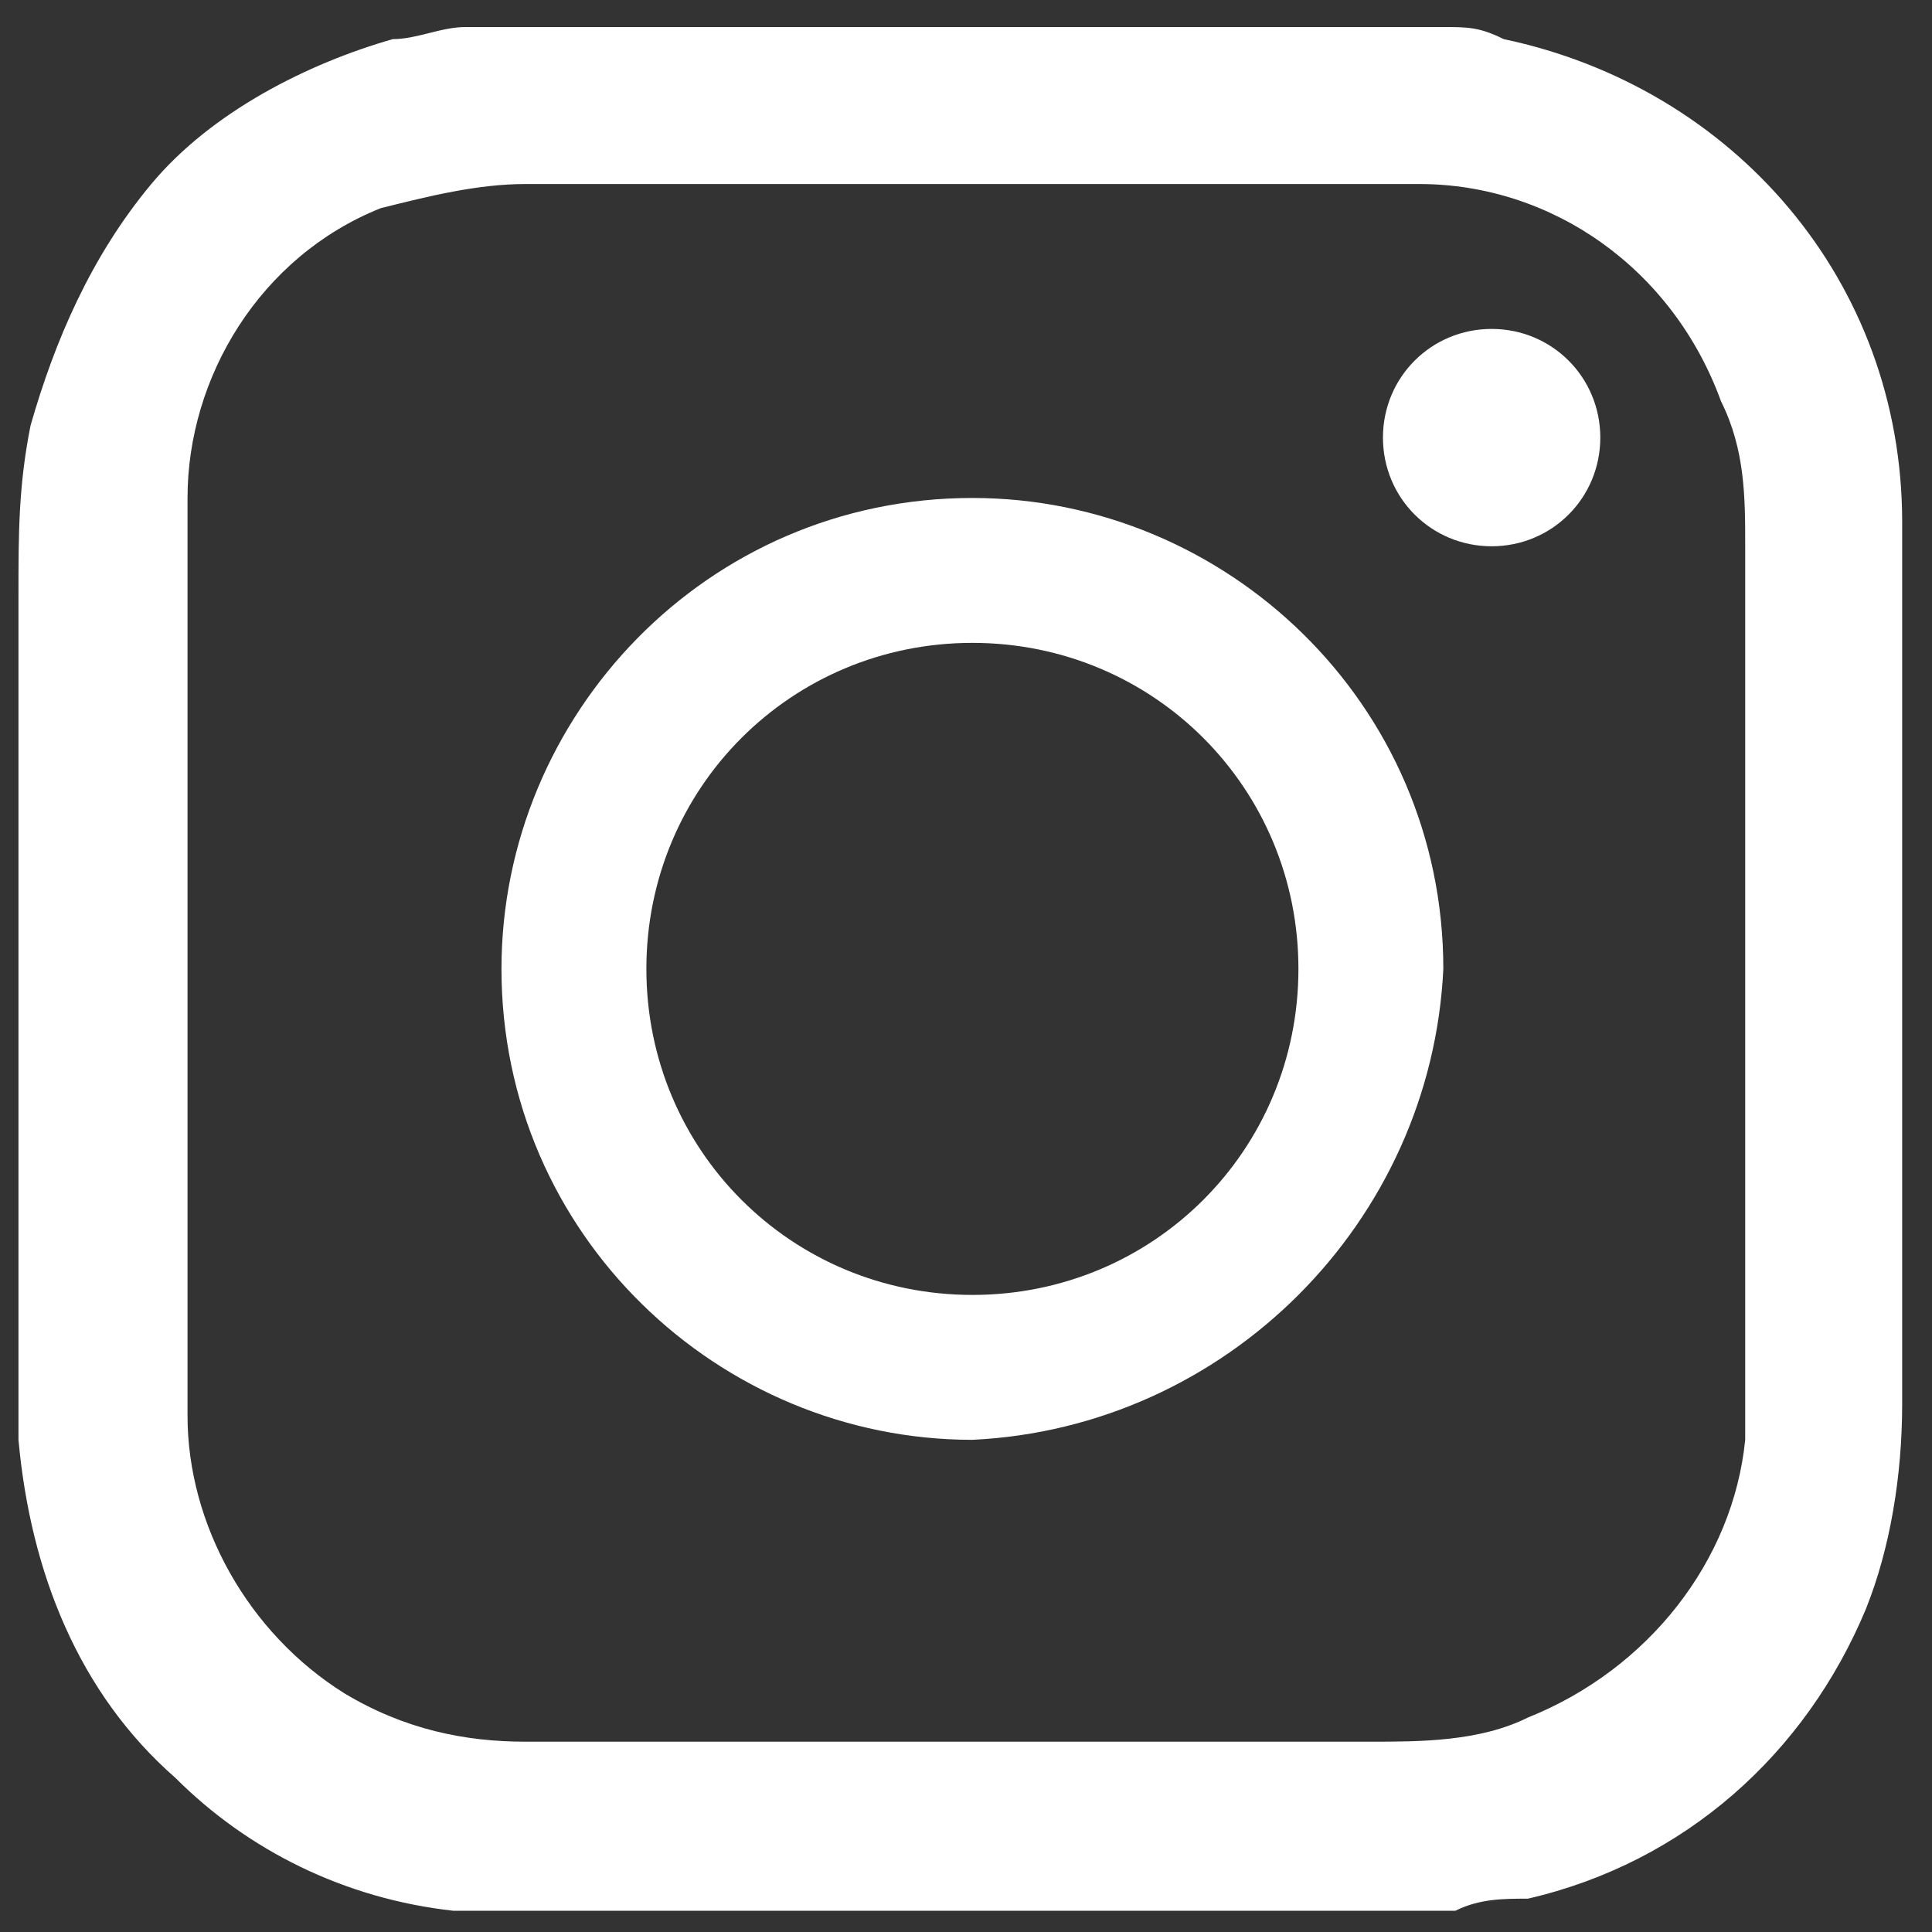
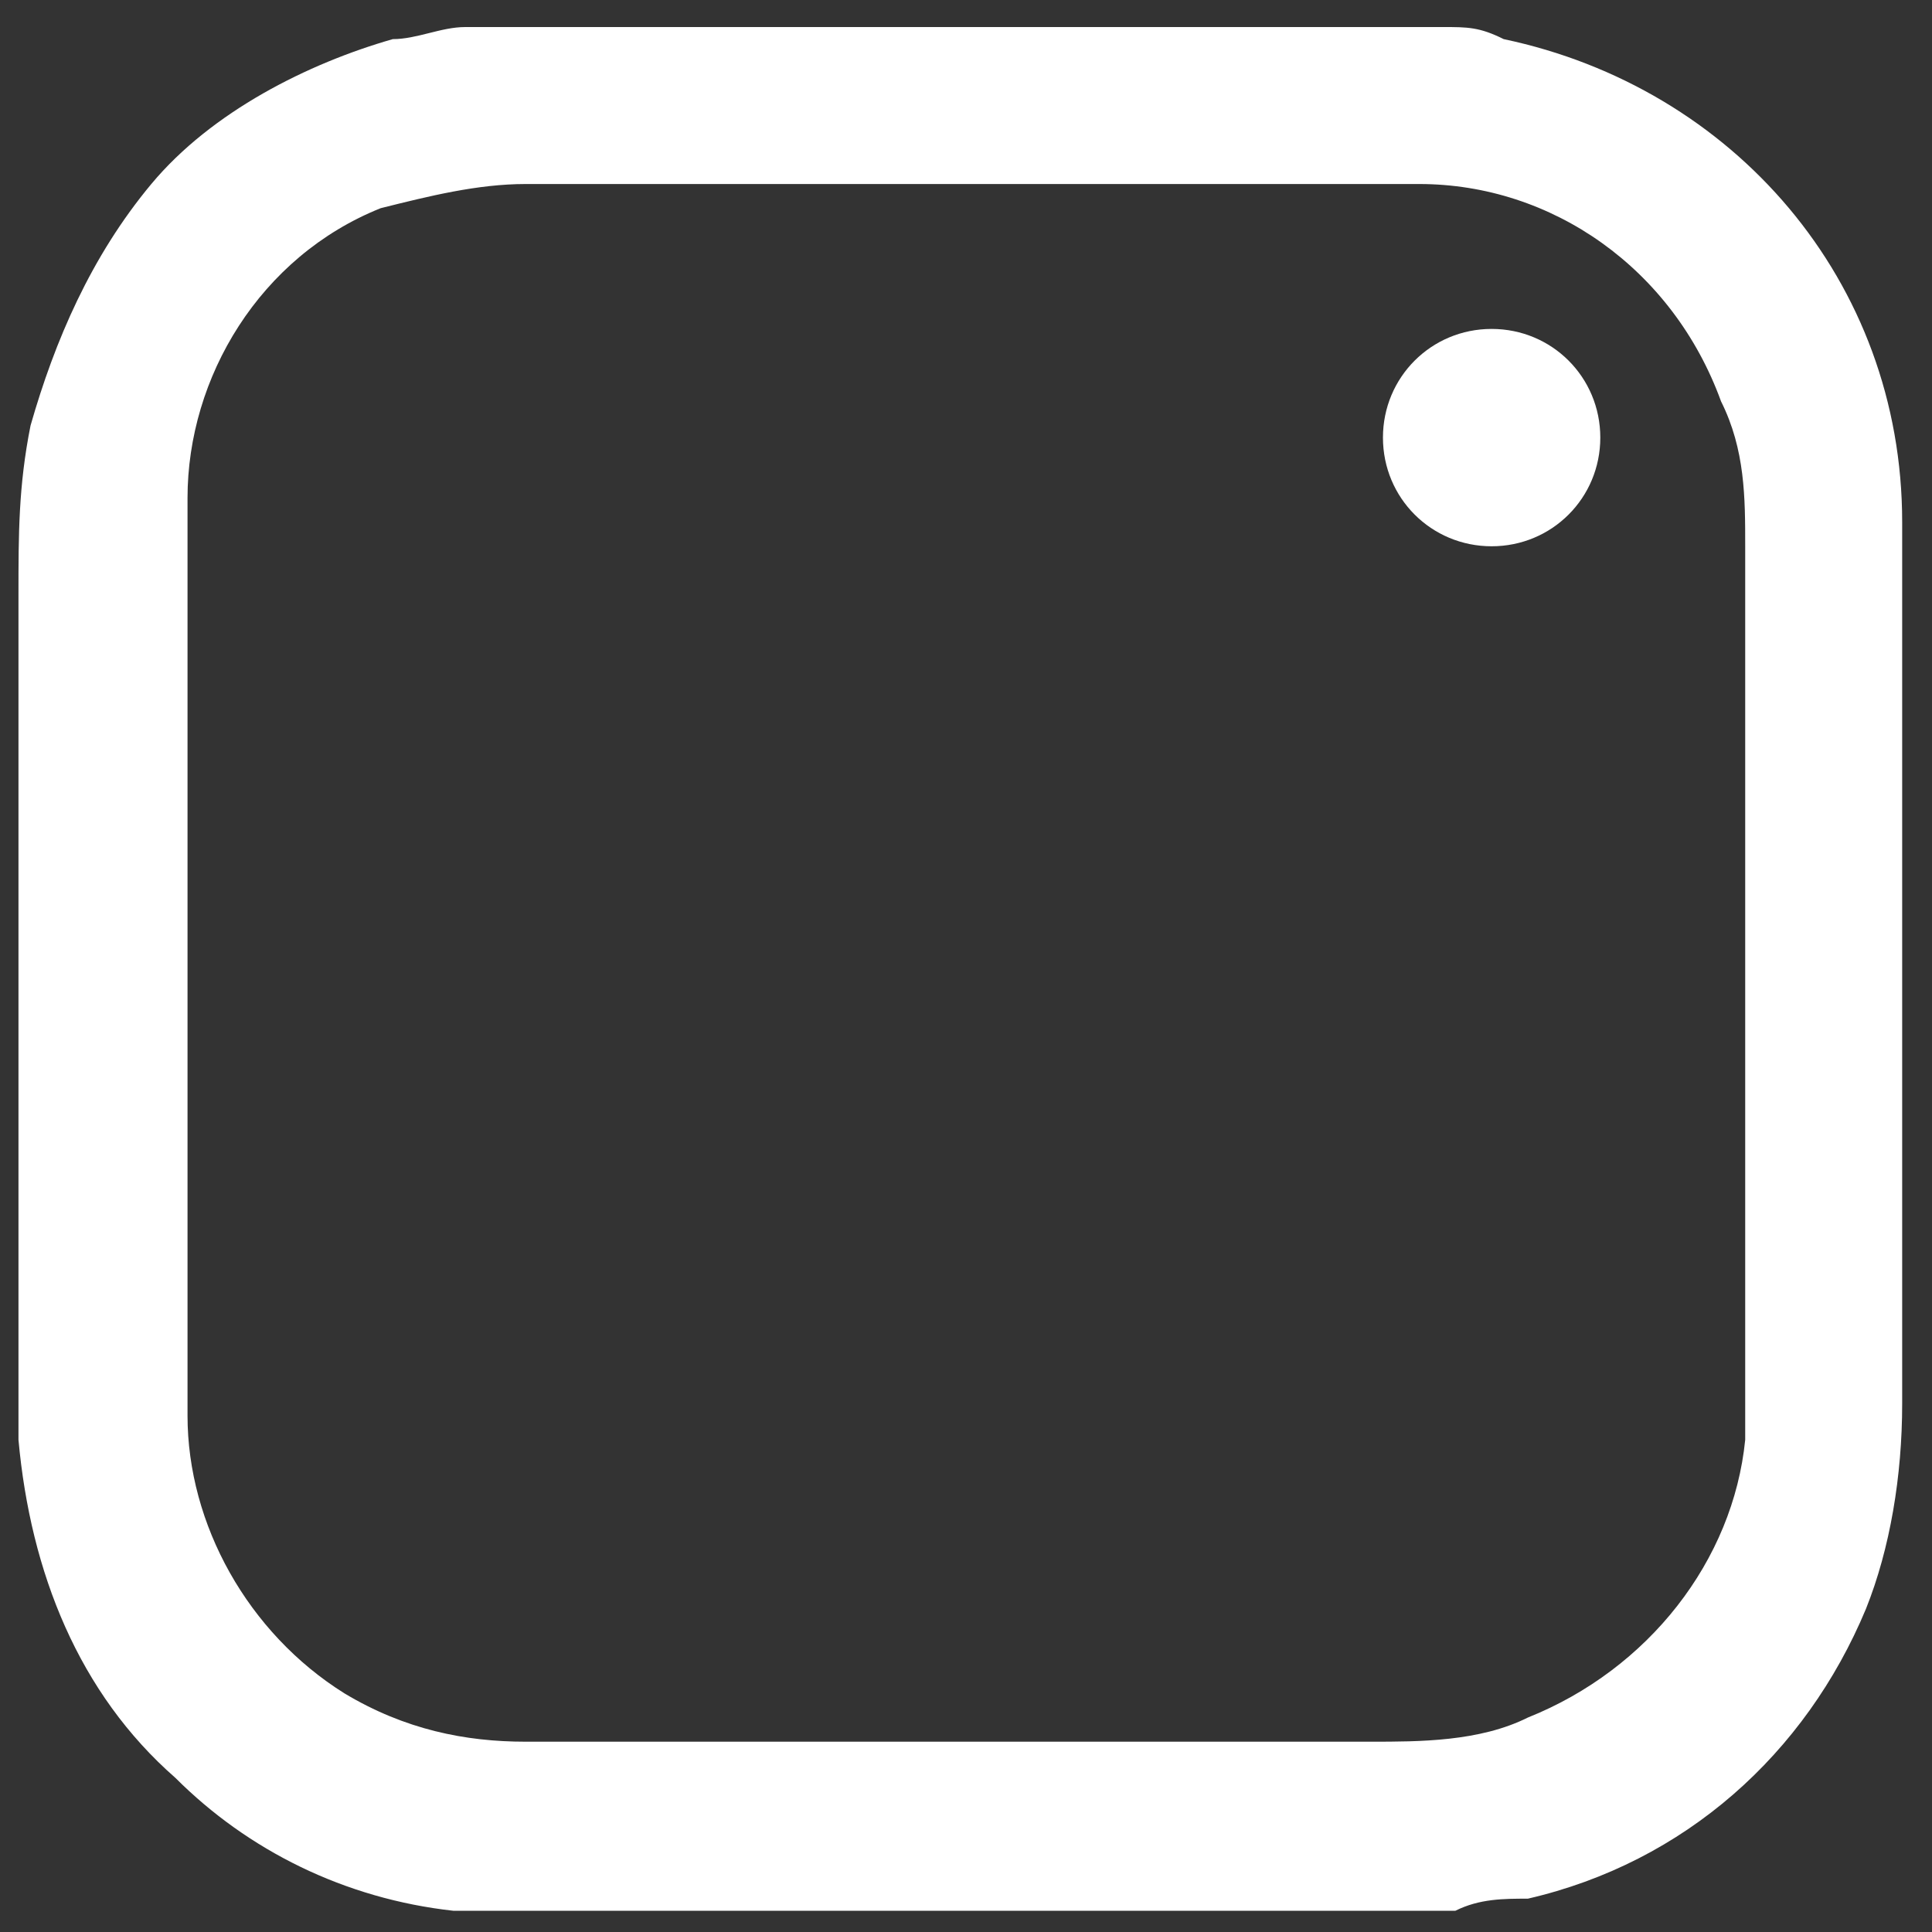
<svg xmlns="http://www.w3.org/2000/svg" version="1.1" id="Ebene_1" x="0px" y="0px" viewBox="0 0 16 16" style="enable-background:new 0 0 16 16;" xml:space="preserve">
  <rect x="0" y="0" width="16" height="16" fill="#333333" stroke="none" />
  <style type="text/css">
	.st0{fill:#FFFFFF;}
</style>
  <g id="Gruppe_1027" transform="translate(-70.647 52.724)">
    <path id="Pfad_2433" class="st0" d="M82.7-36.9h-8.1l-0.2,0c-0.9-0.1-1.7-0.5-2.3-1.1c-0.8-0.7-1.2-1.7-1.3-2.8c0-0.4,0-0.9,0-1.3   c0-1.9,0-3.8,0-5.7c0-0.5,0-0.9,0.1-1.4c0.2-0.7,0.5-1.4,1-2c0.5-0.6,1.3-1,2-1.2c0.2,0,0.4-0.1,0.6-0.1h8.1c0.2,0,0.3,0,0.5,0.1   c1.9,0.4,3.3,2,3.3,4c0,0.5,0,1.1,0,1.6c0,1.9,0,3.8,0,5.7c0,0.6-0.1,1.2-0.3,1.7c-0.5,1.2-1.5,2.1-2.8,2.4   C83.1-37,82.9-37,82.7-36.9z M78.7-51.2L78.7-51.2c-1.2,0-2.5,0-3.7,0c-0.4,0-0.8,0.1-1.2,0.2c-1,0.4-1.6,1.4-1.6,2.4   c0,0.7,0,1.3,0,2c0,1.9,0,3.7,0,5.6c0,0.9,0.5,1.8,1.3,2.3c0.5,0.3,1,0.4,1.5,0.4c0.6,0,1.3,0,1.9,0h1.7h1.7c0.6,0,1.1,0,1.7,0   c0.4,0,0.9,0,1.3-0.2c1-0.4,1.7-1.3,1.8-2.3c0-0.5,0-0.9,0-1.4c0-1,0-2,0-3s0-2,0-3c0-0.4,0-0.8-0.2-1.2c-0.4-1.1-1.4-1.8-2.5-1.8   C81.2-51.2,79.9-51.2,78.7-51.2z" />
-     <path id="Pfad_2434" class="st0" d="M78.7-40.8c-2.1,0-3.9-1.7-3.9-3.9c0-2.1,1.7-3.9,3.9-3.9c2.1,0,3.9,1.7,3.9,3.9   C82.5-42.6,80.8-40.9,78.7-40.8C78.7-40.8,78.7-40.8,78.7-40.8z M78.7-42c1.5,0,2.7-1.2,2.7-2.7c0-1.5-1.2-2.7-2.7-2.7   c-1.5,0-2.7,1.2-2.7,2.7c0,0,0,0,0,0C76-43.2,77.2-42,78.7-42L78.7-42z" />
    <path id="Pfad_2435" class="st0" d="M83.9-49.1c0,0.5-0.4,0.9-0.9,0.9c0,0,0,0,0,0c-0.5,0-0.9-0.4-0.9-0.9c0-0.5,0.4-0.9,0.9-0.9   C83.5-50,83.9-49.6,83.9-49.1C83.9-49.1,83.9-49.1,83.9-49.1z" />
  </g>
</svg>